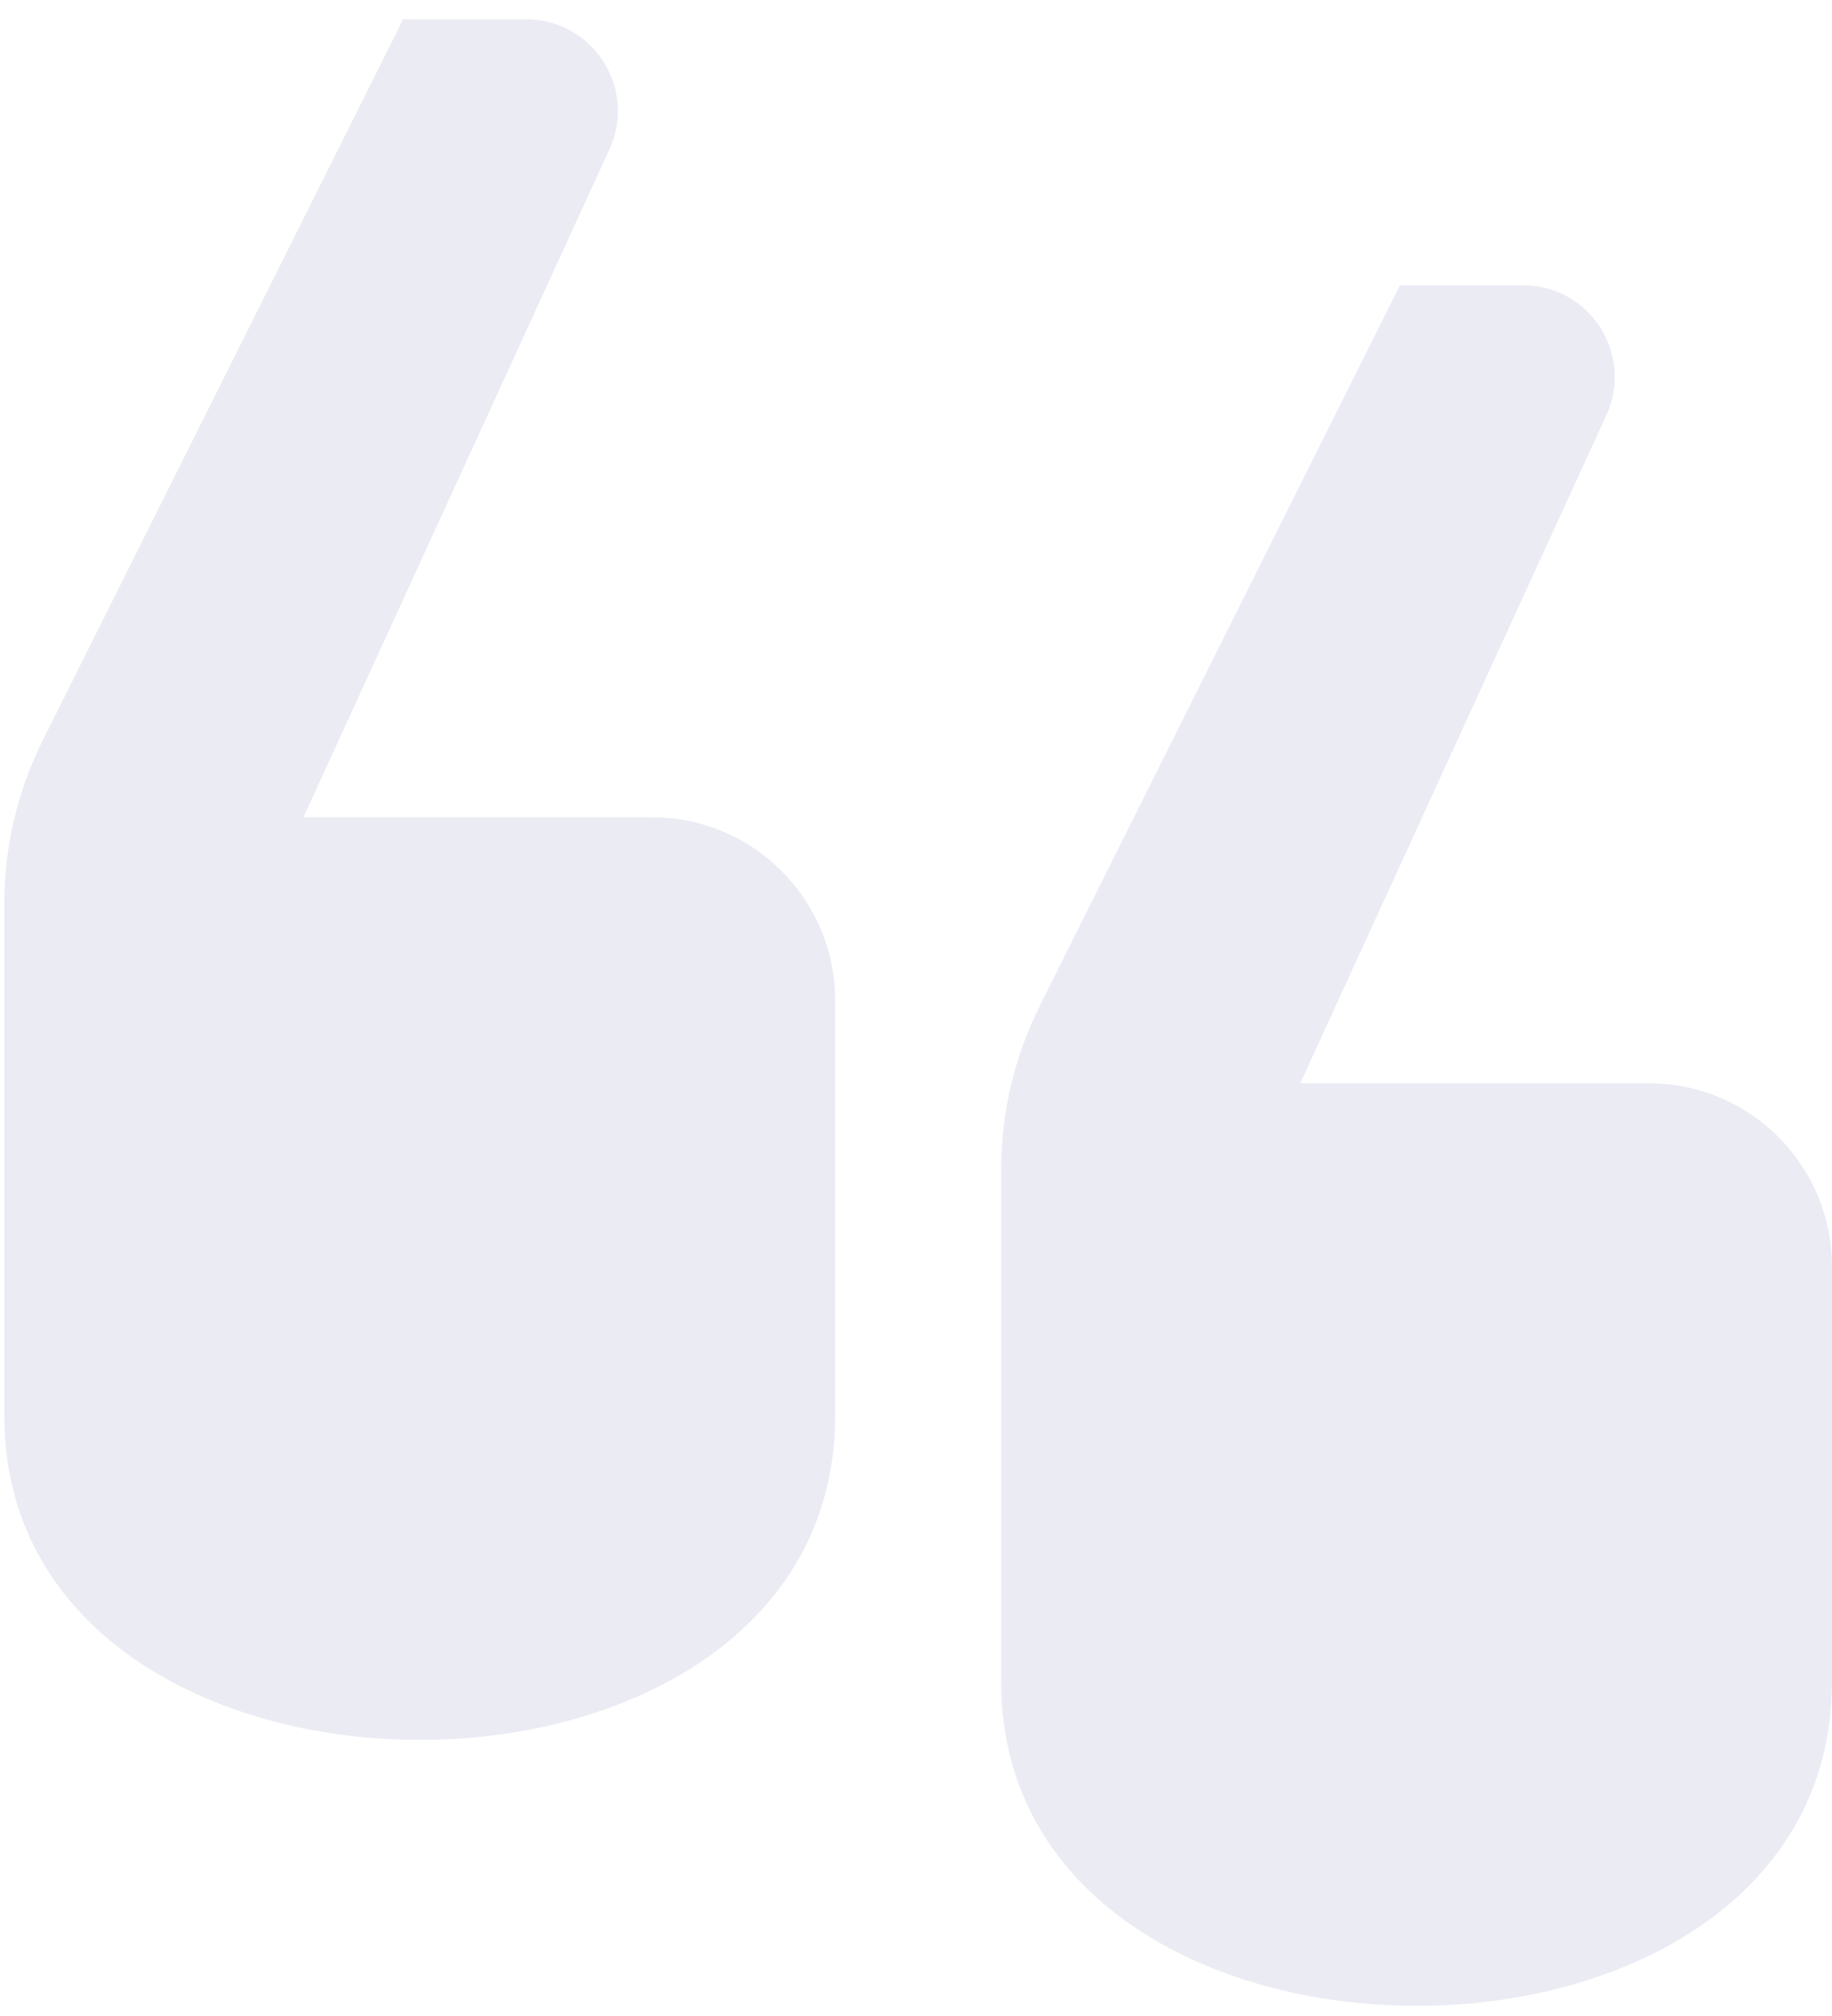
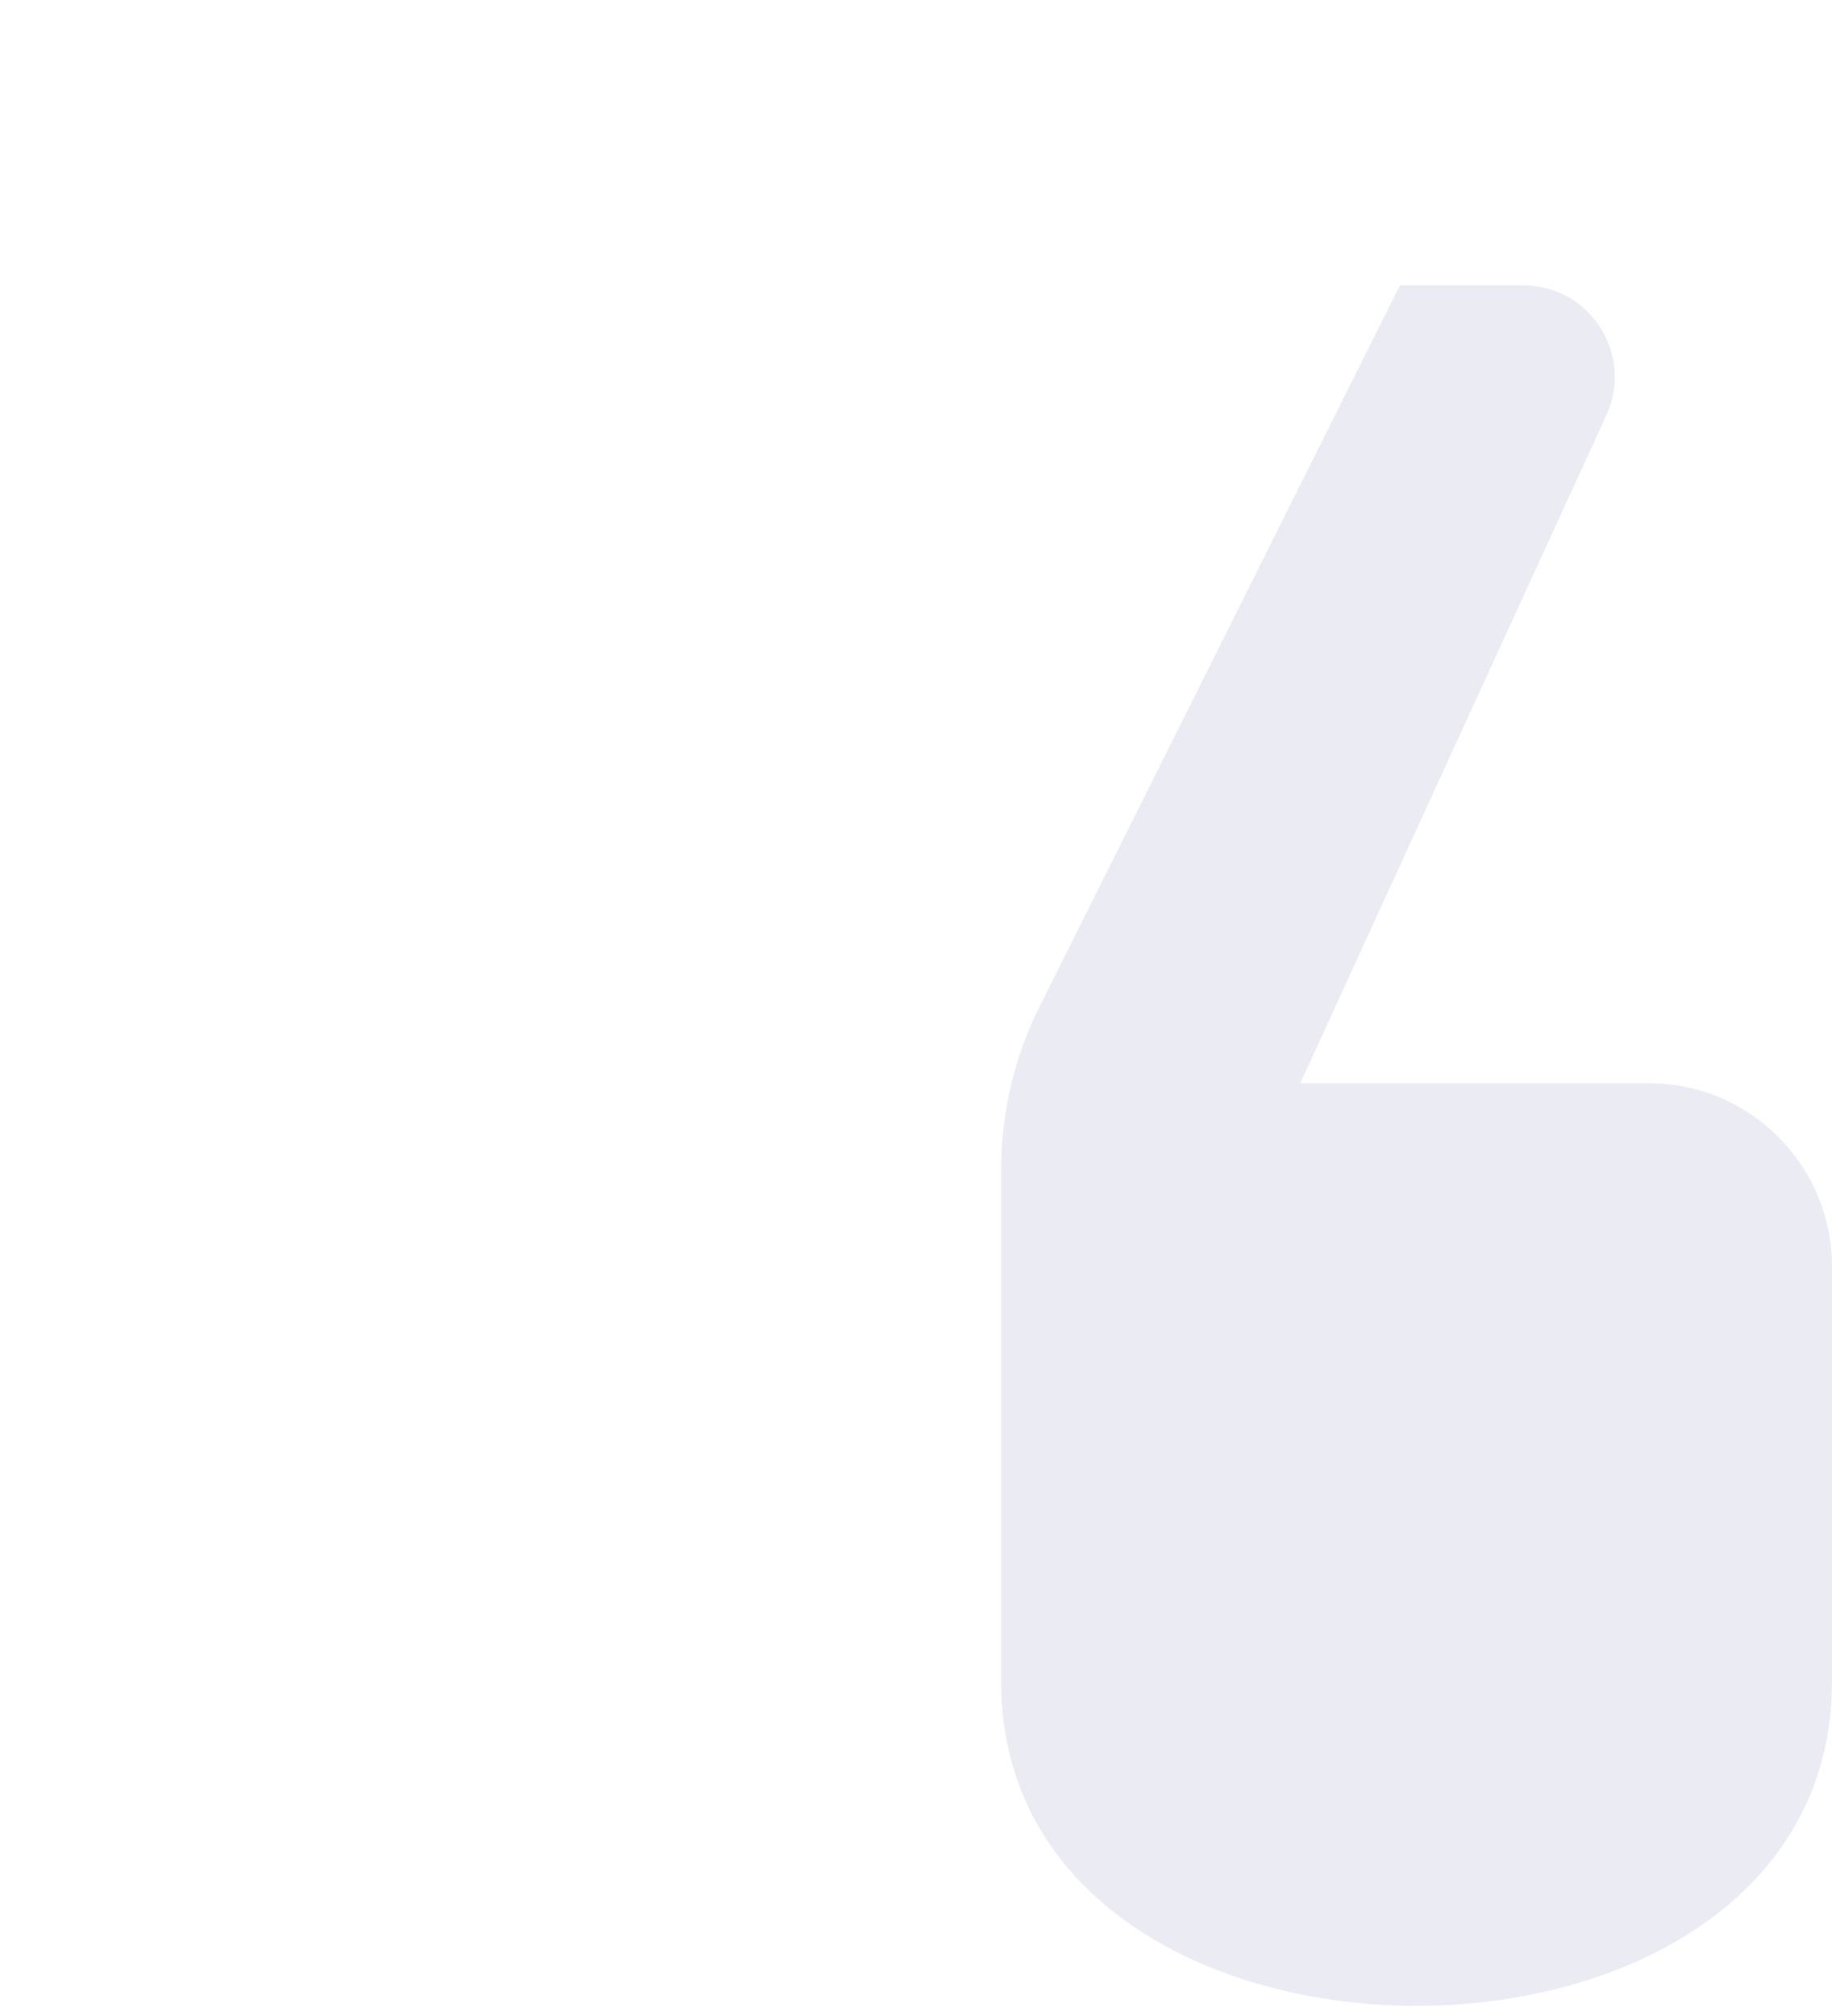
<svg xmlns="http://www.w3.org/2000/svg" width="40" height="44" viewBox="0 0 40 44" fill="none">
  <g opacity="0.1">
    <path d="M36 23.642H28.39L35.074 9.06C35.681 7.735 34.713 6.227 33.255 6.227H30.567L22.704 21.953C22.148 23.064 21.859 24.288 21.859 25.53V36.703C21.859 46.137 40 46.137 40 36.703V27.642C40 25.433 38.209 23.642 36 23.642Z" fill="#2E3192" />
-     <path d="M14.235 17.837H6.625L13.308 3.255C13.915 1.93 12.947 0.422 11.49 0.422H8.801L0.938 16.148C0.383 17.259 0.094 18.484 0.094 19.726V30.899C0.094 40.332 18.235 40.332 18.235 30.899V21.837C18.235 19.628 16.444 17.837 14.235 17.837Z" fill="#2E3192" />
  </g>
</svg>